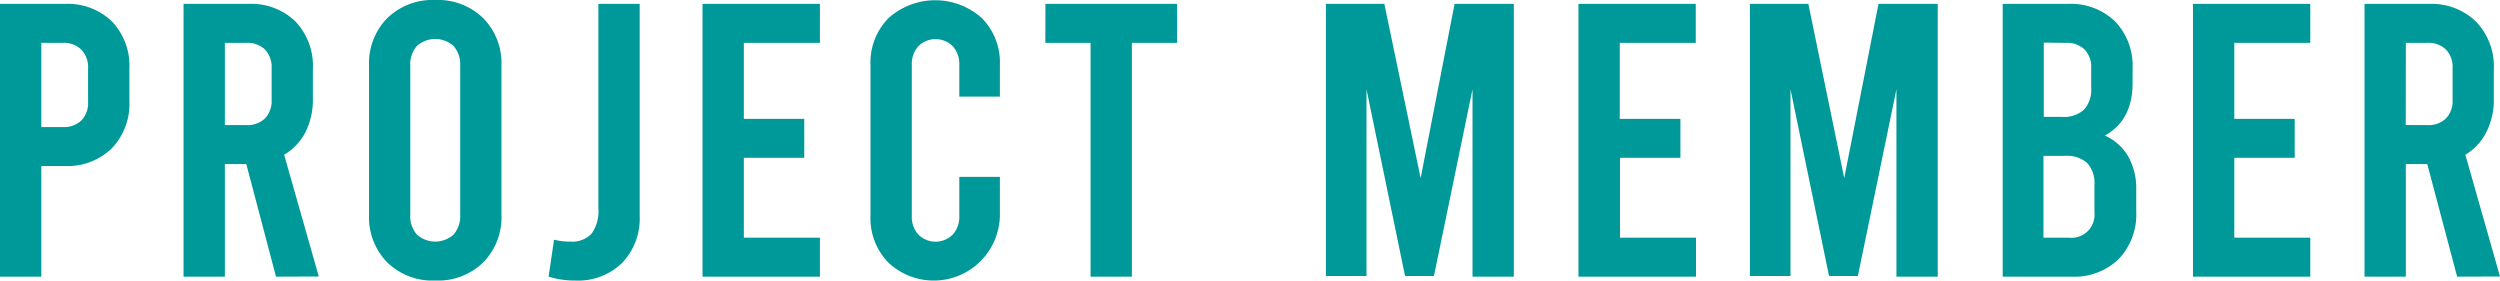
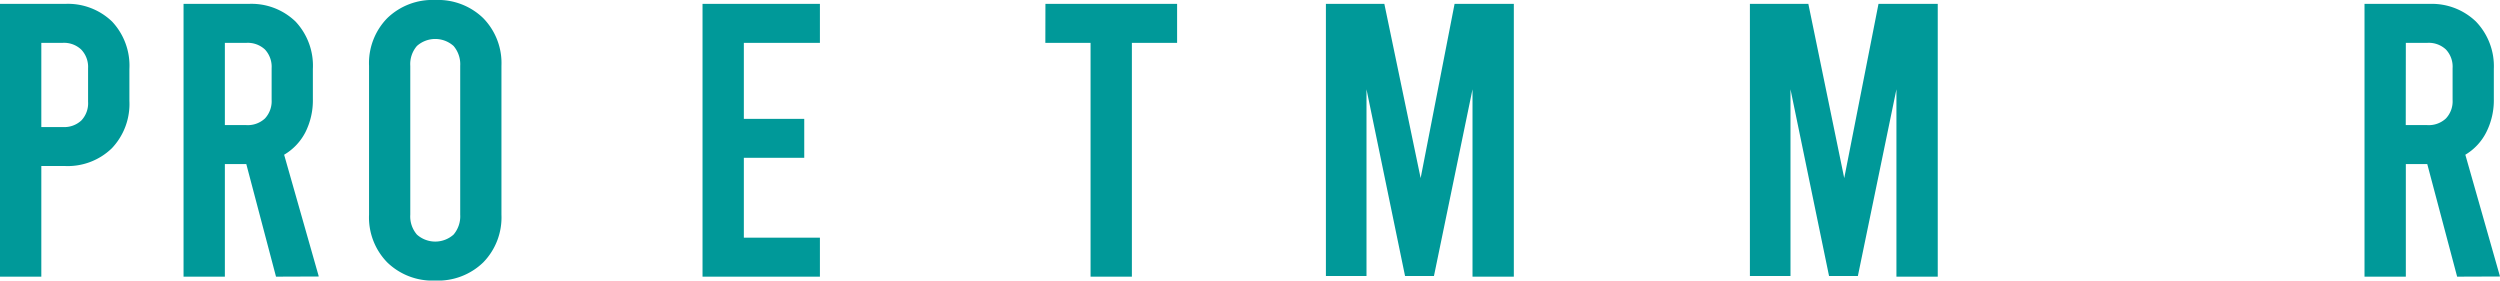
<svg xmlns="http://www.w3.org/2000/svg" viewBox="0 0 307.96 34.56">
  <defs>
    <style>.cls-1{fill:#099;}</style>
  </defs>
  <g id="レイヤー_2" data-name="レイヤー 2">
    <g id="レイヤー_2-2" data-name="レイヤー 2">
      <path class="cls-1" d="M0,.48H8a7.83,7.83,0,0,1,5.81,2.18A7.94,7.94,0,0,1,15.94,8.5v3.93a7.92,7.92,0,0,1-2.16,5.83A7.8,7.8,0,0,1,8,20.45H5.09V34.08H0ZM7.73,15.65a3.08,3.08,0,0,0,2.3-.82,3.08,3.08,0,0,0,.82-2.3V8.4A3.08,3.08,0,0,0,10,6.1a3.08,3.08,0,0,0-2.3-.82H5.09V15.65Z" />
      <path class="cls-1" d="M34,34.08,30.34,20.21H27.7V34.08H22.61V.48h8a7.81,7.81,0,0,1,5.8,2.18A7.94,7.94,0,0,1,38.54,8.5v3.69a8.76,8.76,0,0,1-.91,4.08A6.84,6.84,0,0,1,35,19.06l4.27,15ZM27.7,15.41h2.64a3.1,3.1,0,0,0,2.3-.82,3.12,3.12,0,0,0,.82-2.3V8.4a3.12,3.12,0,0,0-.82-2.3,3.1,3.1,0,0,0-2.3-.82H27.7Z" />
      <path class="cls-1" d="M47.71,32.33a7.92,7.92,0,0,1-2.25-5.88V8.11a7.92,7.92,0,0,1,2.25-5.88A8,8,0,0,1,53.62,0a8,8,0,0,1,5.9,2.23,7.92,7.92,0,0,1,2.25,5.88V26.45a7.92,7.92,0,0,1-2.25,5.88,8,8,0,0,1-5.9,2.23A8,8,0,0,1,47.71,32.33Zm8.16-3.43a3.47,3.47,0,0,0,.82-2.45V8.11a3.47,3.47,0,0,0-.82-2.45,3.39,3.39,0,0,0-4.51,0,3.42,3.42,0,0,0-.82,2.45V26.45a3.42,3.42,0,0,0,.82,2.45,3.39,3.39,0,0,0,4.51,0Z" />
-       <path class="cls-1" d="M67.58,34.08l.67-4.56a7.43,7.43,0,0,0,2,.24,3.27,3.27,0,0,0,2.64-1,4.76,4.76,0,0,0,.82-3.12V.48h5.09V26.59a7.89,7.89,0,0,1-2.16,5.79,7.76,7.76,0,0,1-5.76,2.18A10.91,10.91,0,0,1,67.58,34.08Z" />
      <path class="cls-1" d="M86.54.48H101v4.8H91.63v9.36h7.44v4.8H91.63v9.84H101v4.8H86.54Z" />
-       <path class="cls-1" d="M109.44,32.35a7.79,7.79,0,0,1-2.21-5.76V8a7.79,7.79,0,0,1,2.21-5.76,8.61,8.61,0,0,1,11.52,0A7.79,7.79,0,0,1,123.17,8V11.9h-5V8a3.25,3.25,0,0,0-.81-2.31,3,3,0,0,0-4.23,0A3.25,3.25,0,0,0,112.32,8V26.59a3.25,3.25,0,0,0,.81,2.31,3,3,0,0,0,4.23,0,3.25,3.25,0,0,0,.81-2.31v-4.8h5v4.8a8.15,8.15,0,0,1-13.73,5.76Z" />
      <path class="cls-1" d="M128.78.48H145v4.8h-5.57v28.8h-5.09V5.28h-5.57Z" />
      <path class="cls-1" d="M186.48.48v33.6h-5.09V11l-4.75,23h-3.56l-4.75-23v23h-5V.48h7.2L175,21.94,179.18.48Z" />
-       <path class="cls-1" d="M194.44.48h14.45v4.8h-9.36v9.36H207v4.8h-7.44v9.84h9.36v4.8H194.44Z" />
      <path class="cls-1" d="M238.7.48v33.6h-5.09V11l-4.75,23h-3.55l-4.75-23v23h-5V.48h7.2l4.42,21.46L231.4.48Z" />
-       <path class="cls-1" d="M262.15,19.25a8,8,0,0,1,1,4.08v2.73A7.94,7.94,0,0,1,261,31.9a7.81,7.81,0,0,1-5.81,2.18h-8.49V.48h8.06a7.83,7.83,0,0,1,5.81,2.18A7.94,7.94,0,0,1,262.7,8.5v1.77q0,4.52-3.41,6.43A6.3,6.3,0,0,1,262.15,19.25Zm-10.39-14V14.4H254a3.68,3.68,0,0,0,2.71-.89,3.64,3.64,0,0,0,.89-2.71V8.4a3.12,3.12,0,0,0-.81-2.3,3.12,3.12,0,0,0-2.31-.82ZM258,22.8a3.68,3.68,0,0,0-.88-2.71,3.73,3.73,0,0,0-2.72-.89h-2.68V29.28h3.16A2.84,2.84,0,0,0,258,26.16Z" />
-       <path class="cls-1" d="M270.14.48h14.45v4.8h-9.36v9.36h7.44v4.8h-7.44v9.84h9.36v4.8H270.14Z" />
      <path class="cls-1" d="M302.68,34.08,299,20.21h-2.64V34.08h-5.09V.48h8A7.83,7.83,0,0,1,305,2.66,7.94,7.94,0,0,1,307.2,8.5v3.69a8.76,8.76,0,0,1-.92,4.08,6.77,6.77,0,0,1-2.59,2.79l4.27,15Zm-6.33-18.67H299a3.08,3.08,0,0,0,2.3-.82,3.08,3.08,0,0,0,.82-2.3V8.4a3.08,3.08,0,0,0-.82-2.3,3.08,3.08,0,0,0-2.3-.82h-2.64Z" />
    </g>
  </g>
</svg>